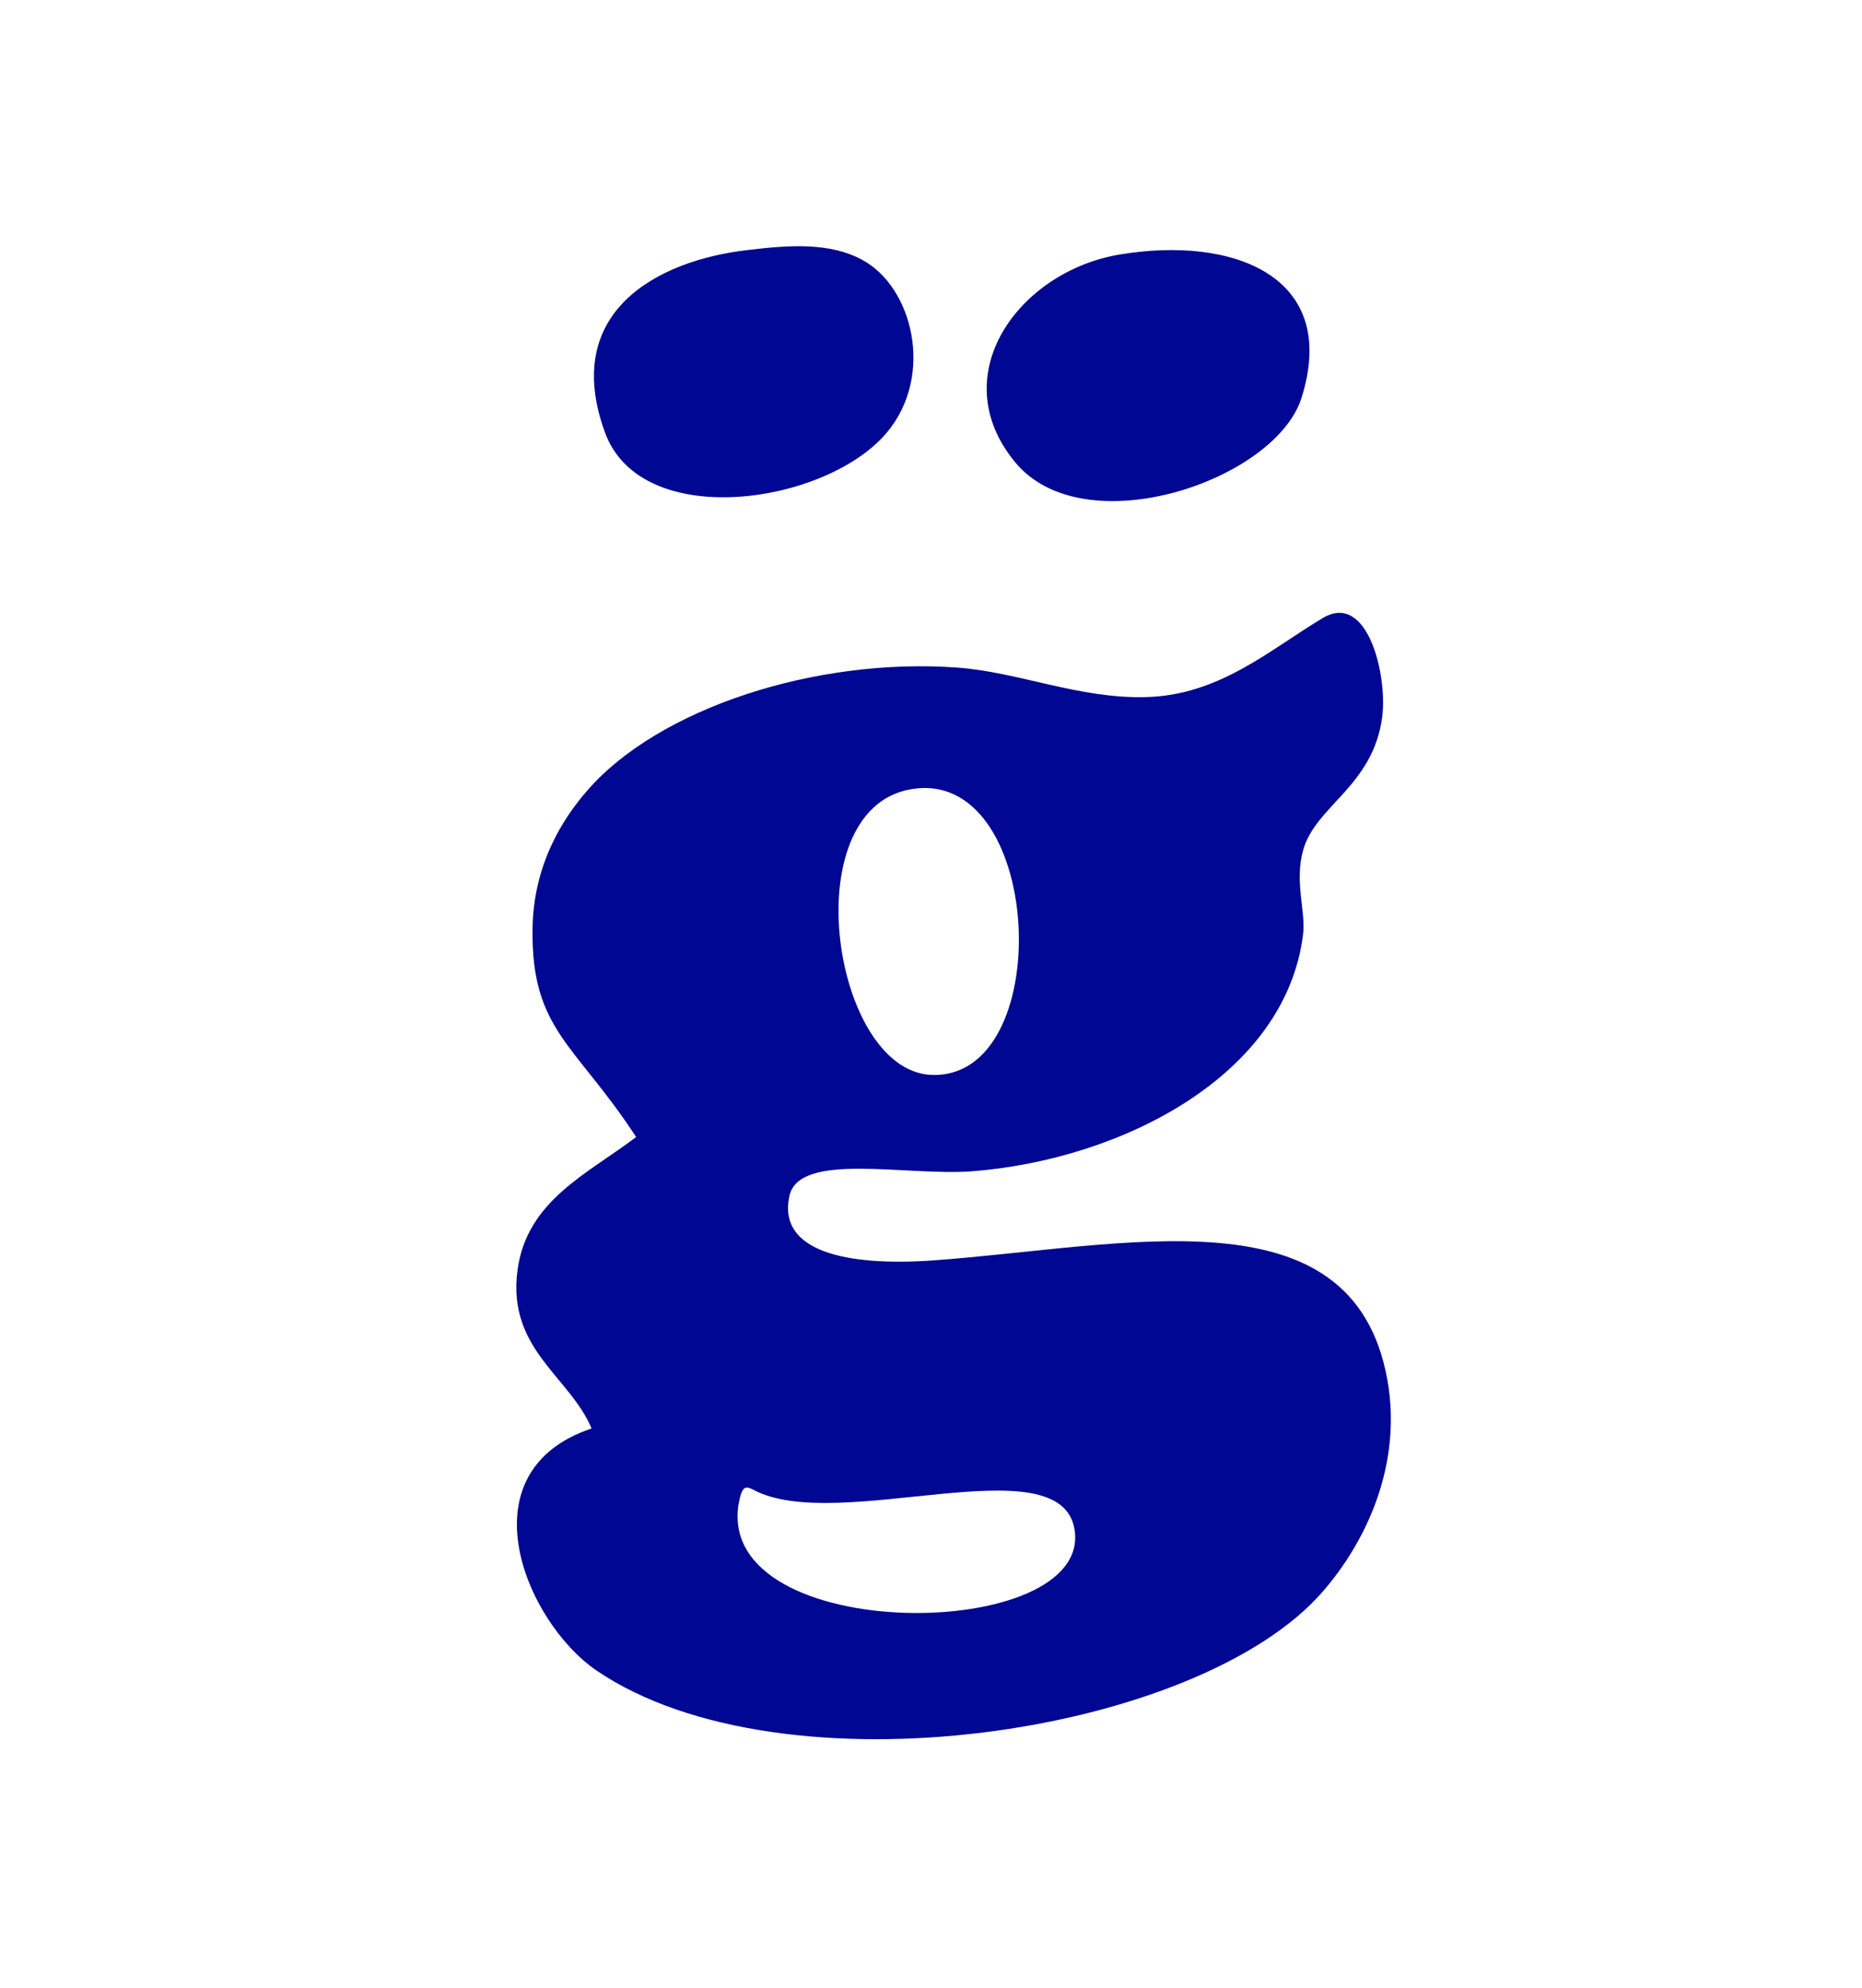
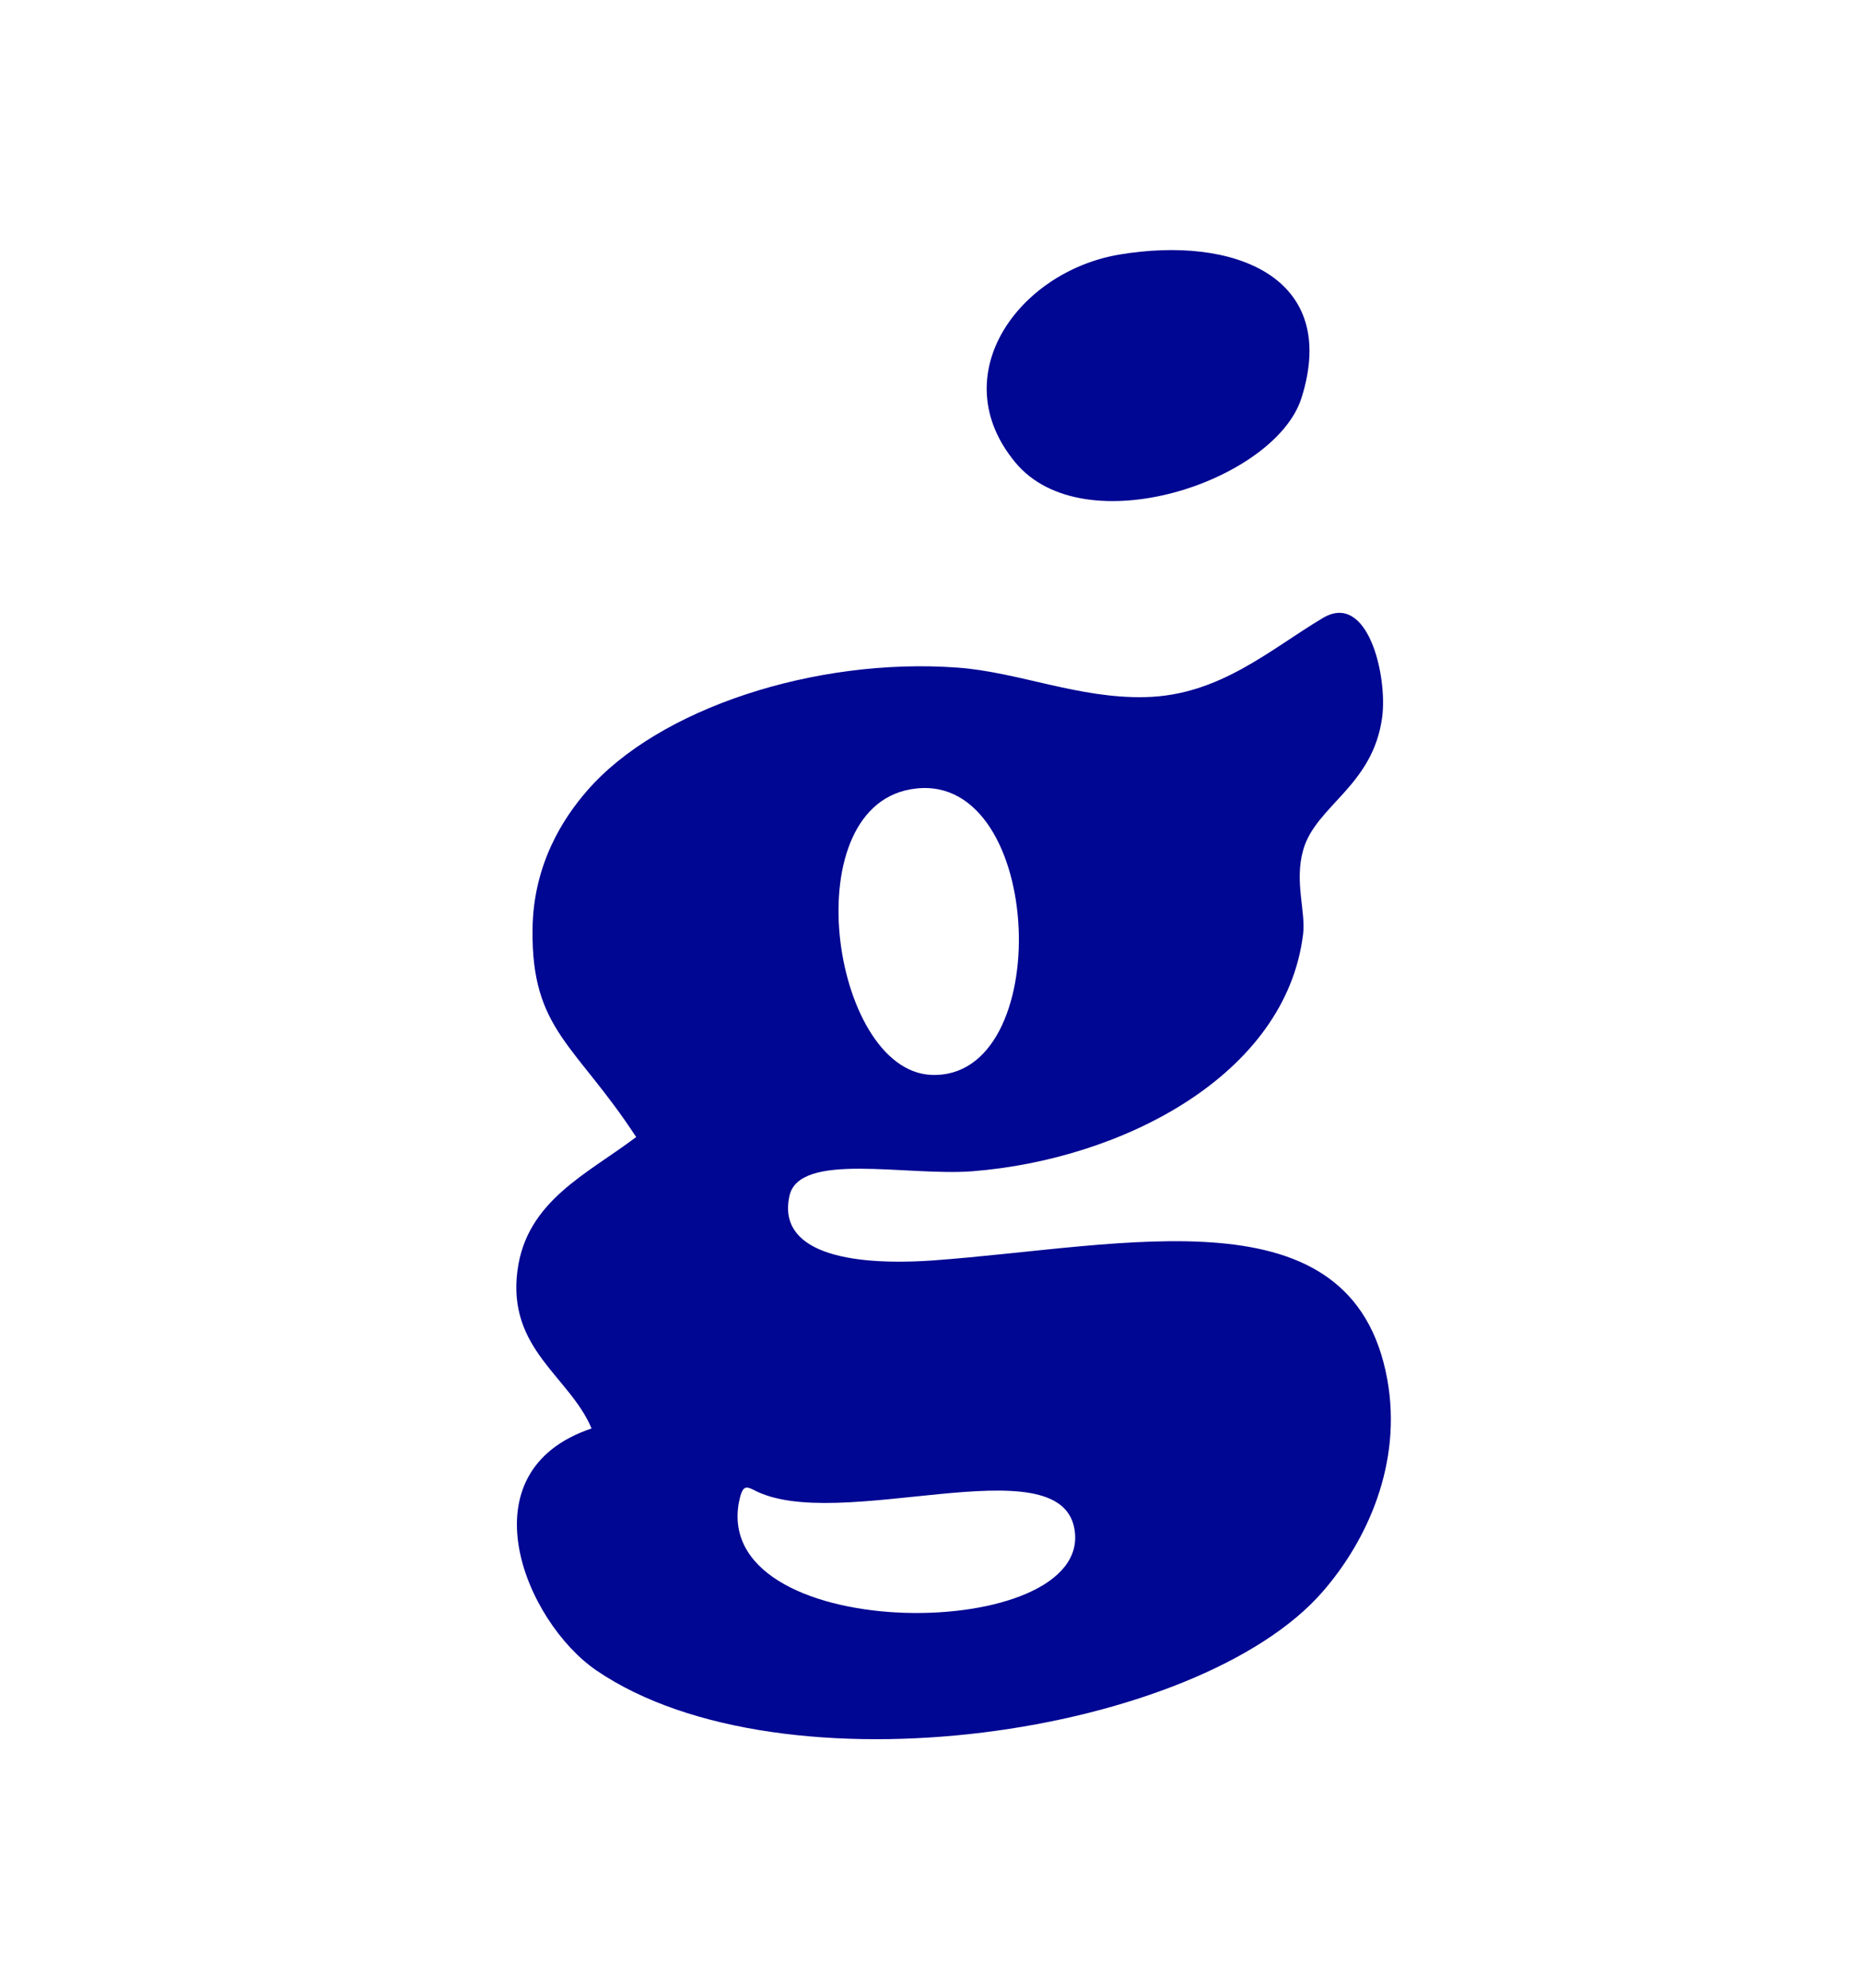
<svg xmlns="http://www.w3.org/2000/svg" version="1.1" id="Calque_1" x="0px" y="0px" viewBox="0 0 593 633" style="enable-background:new 0 0 593 633;" xml:space="preserve">
  <style type="text/css">
	.st0{fill:#000793;}
</style>
  <g>
    <g>
      <g id="XMLID_00000165220154905039317330000000847753520619315374_">
        <g>
          <path class="st0" d="M441.8,439.2c4.9,26.9-6.5,51.5-20.5,67.6c-39.6,45.8-171.9,65.6-231.3,25.2c-22.7-15.5-42.7-63.3-1.6-77.1      c-6.9-16.5-26.9-25.2-23.6-50.3c2.9-22.2,22.2-30.7,37.8-42.5c-19.3-29.6-33.4-34-33-66.1c0.2-21,10-35.7,17.3-44.1      c22.7-26.3,72.8-42.6,118-39.3c19.4,1.4,38.6,9.9,59.8,9.4c23.7-0.5,39.8-15.2,56.6-25.2c14.3-8.5,20.6,18.3,18.9,31.5      c-2.9,22.1-21.3,28.3-25.2,42.5c-2.8,10,0.9,19.6,0,26.7c-5.5,45-57.8,71.8-105.4,75.5c-20.9,1.6-55.1-6.4-58.2,7.9      c-3.8,17.6,18,22.4,45.6,20.5C358.9,396.9,430.7,378.5,441.8,439.2z M235.2,479.1c-7.1,45.2,113.1,44.2,107,7.9      c-4.6-27.5-75.7,1.8-102.3-12.6C237.4,473.2,236.3,473,235.2,479.1z M296.5,342.3c39.7,1.8,36.3-95.7-4.7-91.2      C252.4,255.3,264.6,340.8,296.5,342.3z" />
          <path class="st0" d="M356.3,81.1c36.6-6.2,70.4,7,58.2,45.6c-8.3,26.4-69.3,47.1-91.2,20.5C300.4,119.5,324.4,86.6,356.3,81.1z" />
-           <path class="st0" d="M274.5,82.7c16.2,8.6,23.2,36.9,7.9,55.1c-19.3,22.9-78.1,31.6-89.7,0c-14.1-38.4,16.5-54.9,45.6-58.2      C251.6,78,264.3,77.2,274.5,82.7z" />
        </g>
        <g>
			</g>
      </g>
    </g>
  </g>
</svg>